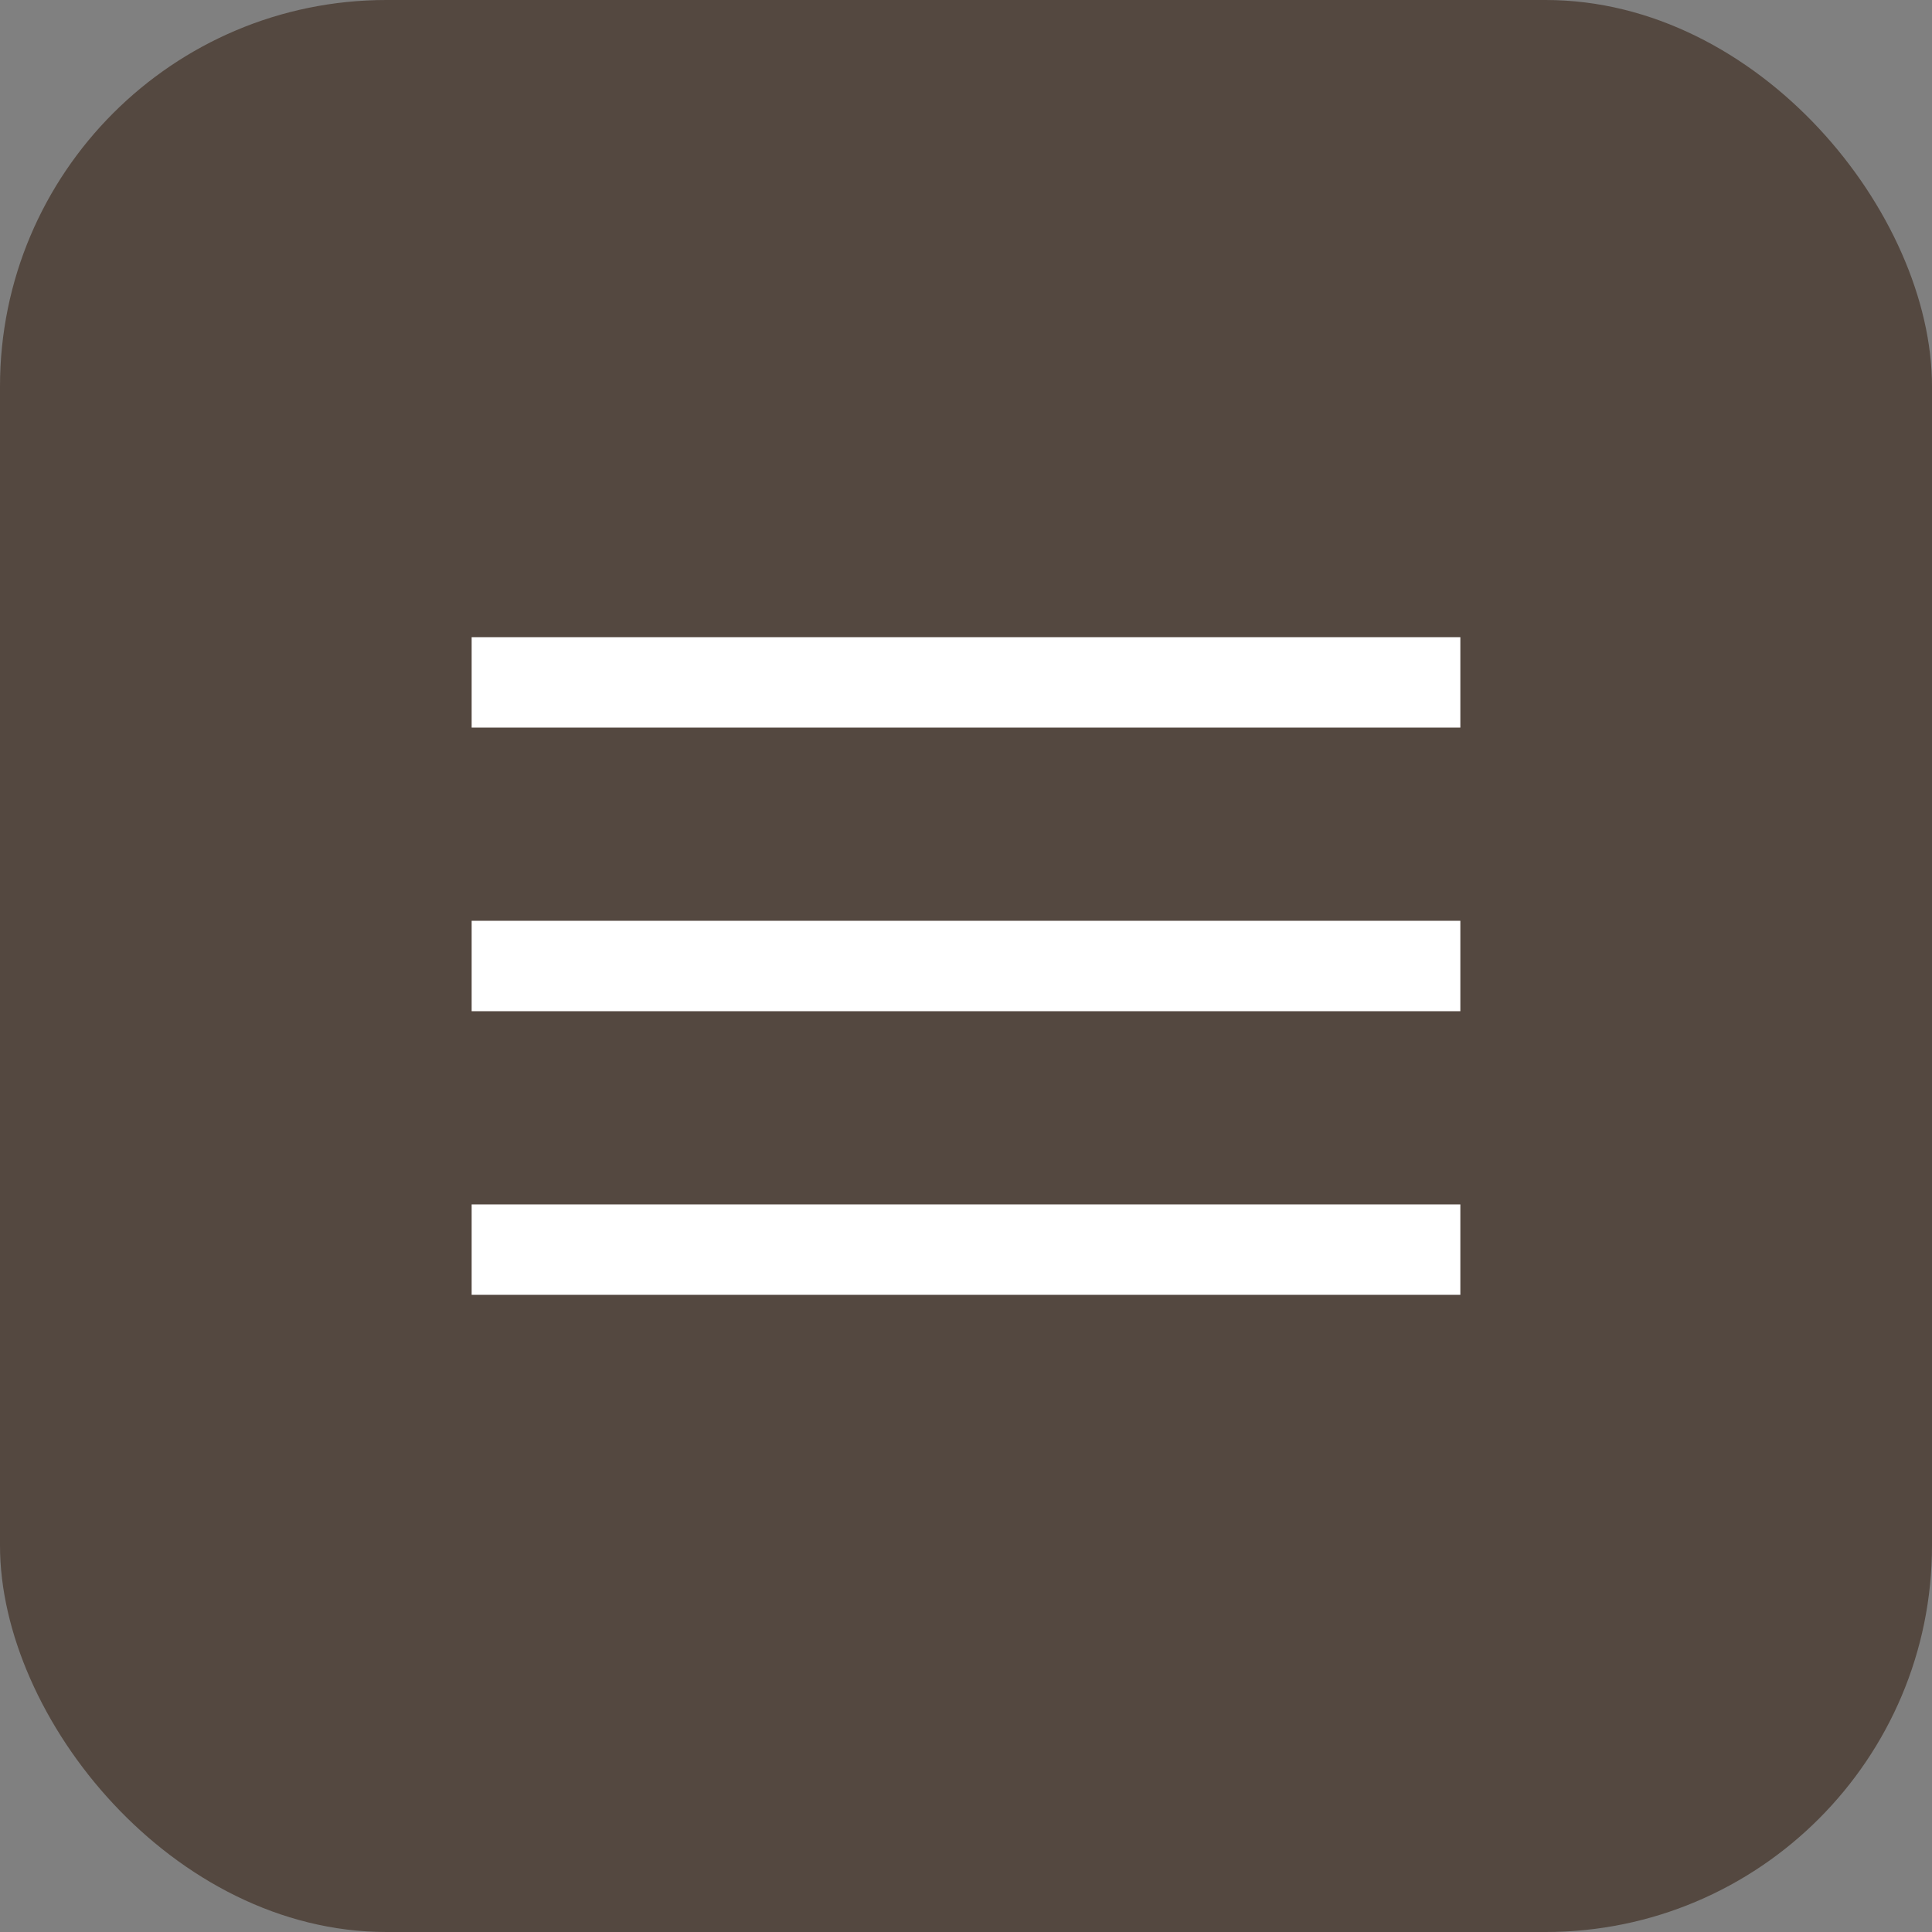
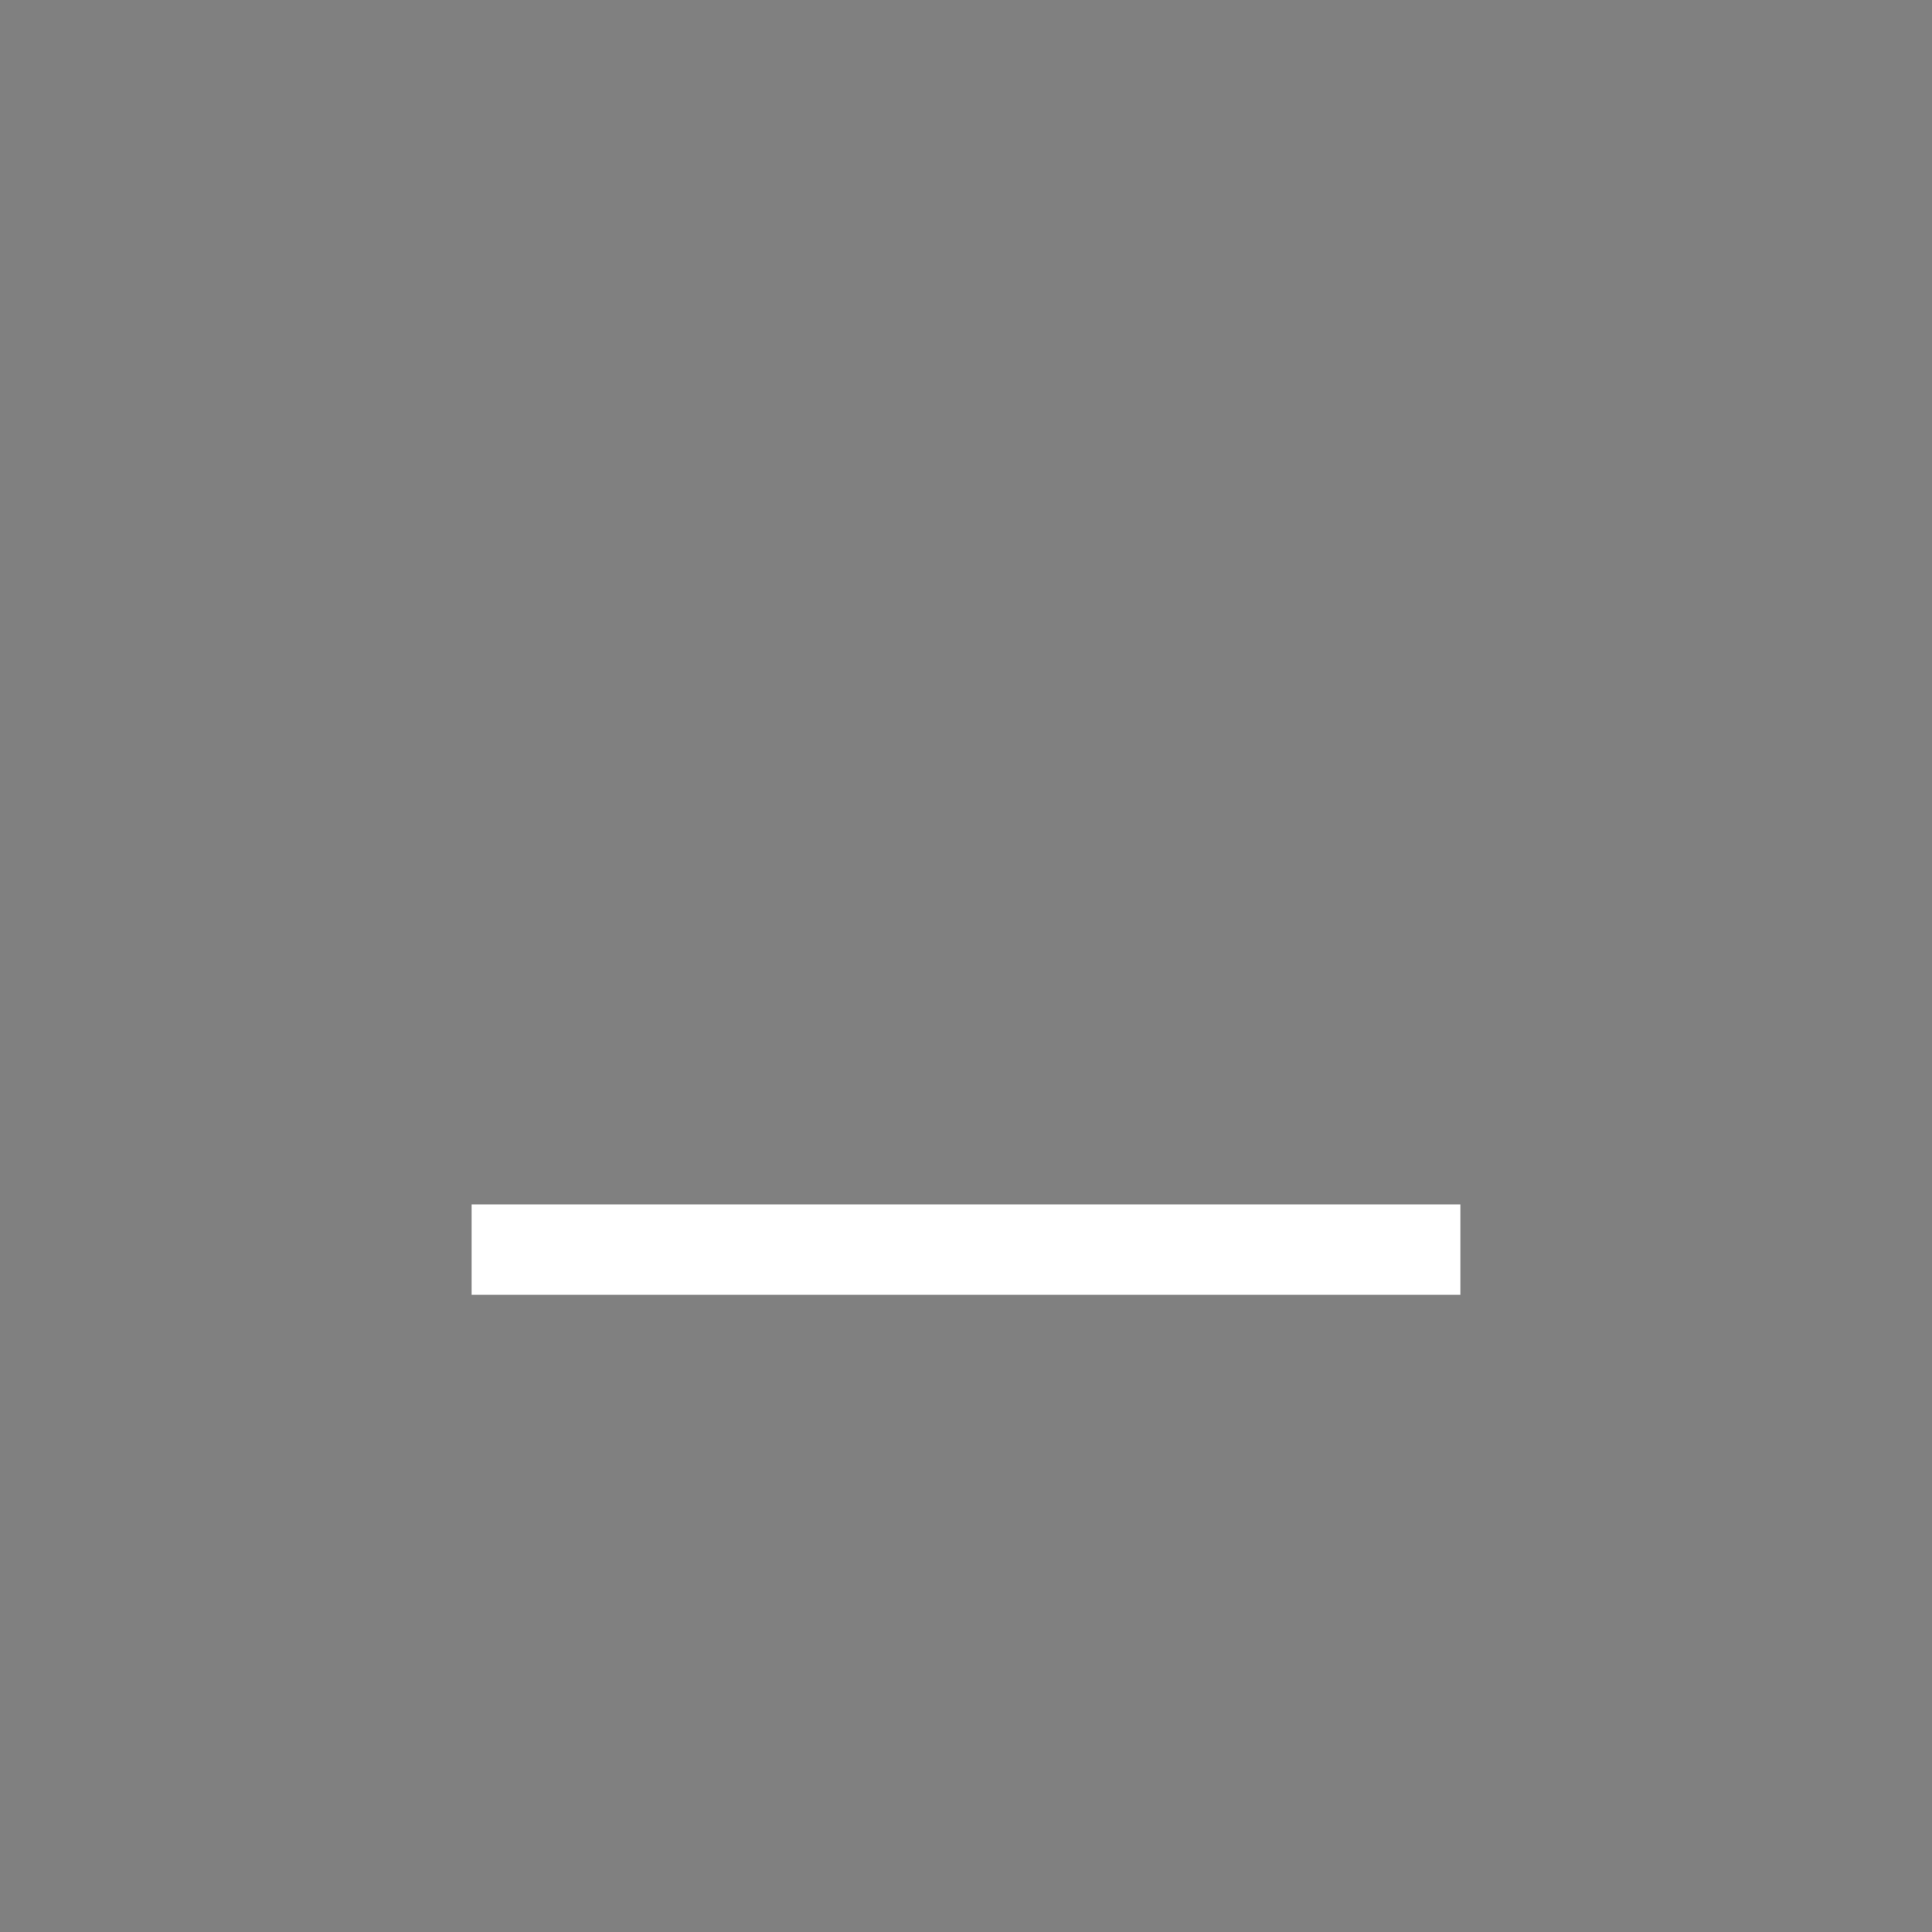
<svg xmlns="http://www.w3.org/2000/svg" width="40" height="40" viewBox="0 0 40 40" fill="none">
  <rect x="0" y="0" width="40" height="40" fill="#808080" stroke="none" />
-   <rect width="40" height="40" rx="8" fill="#544840" />
-   <path d="M9.765 15.064V13.192H30.235V15.064H9.765Z" fill="white" />
-   <path d="M9.765 20.936V19.064H30.235V20.936H9.765Z" fill="white" />
  <path d="M9.765 26.808V24.936H30.235V26.808H9.765Z" fill="white" />
</svg>